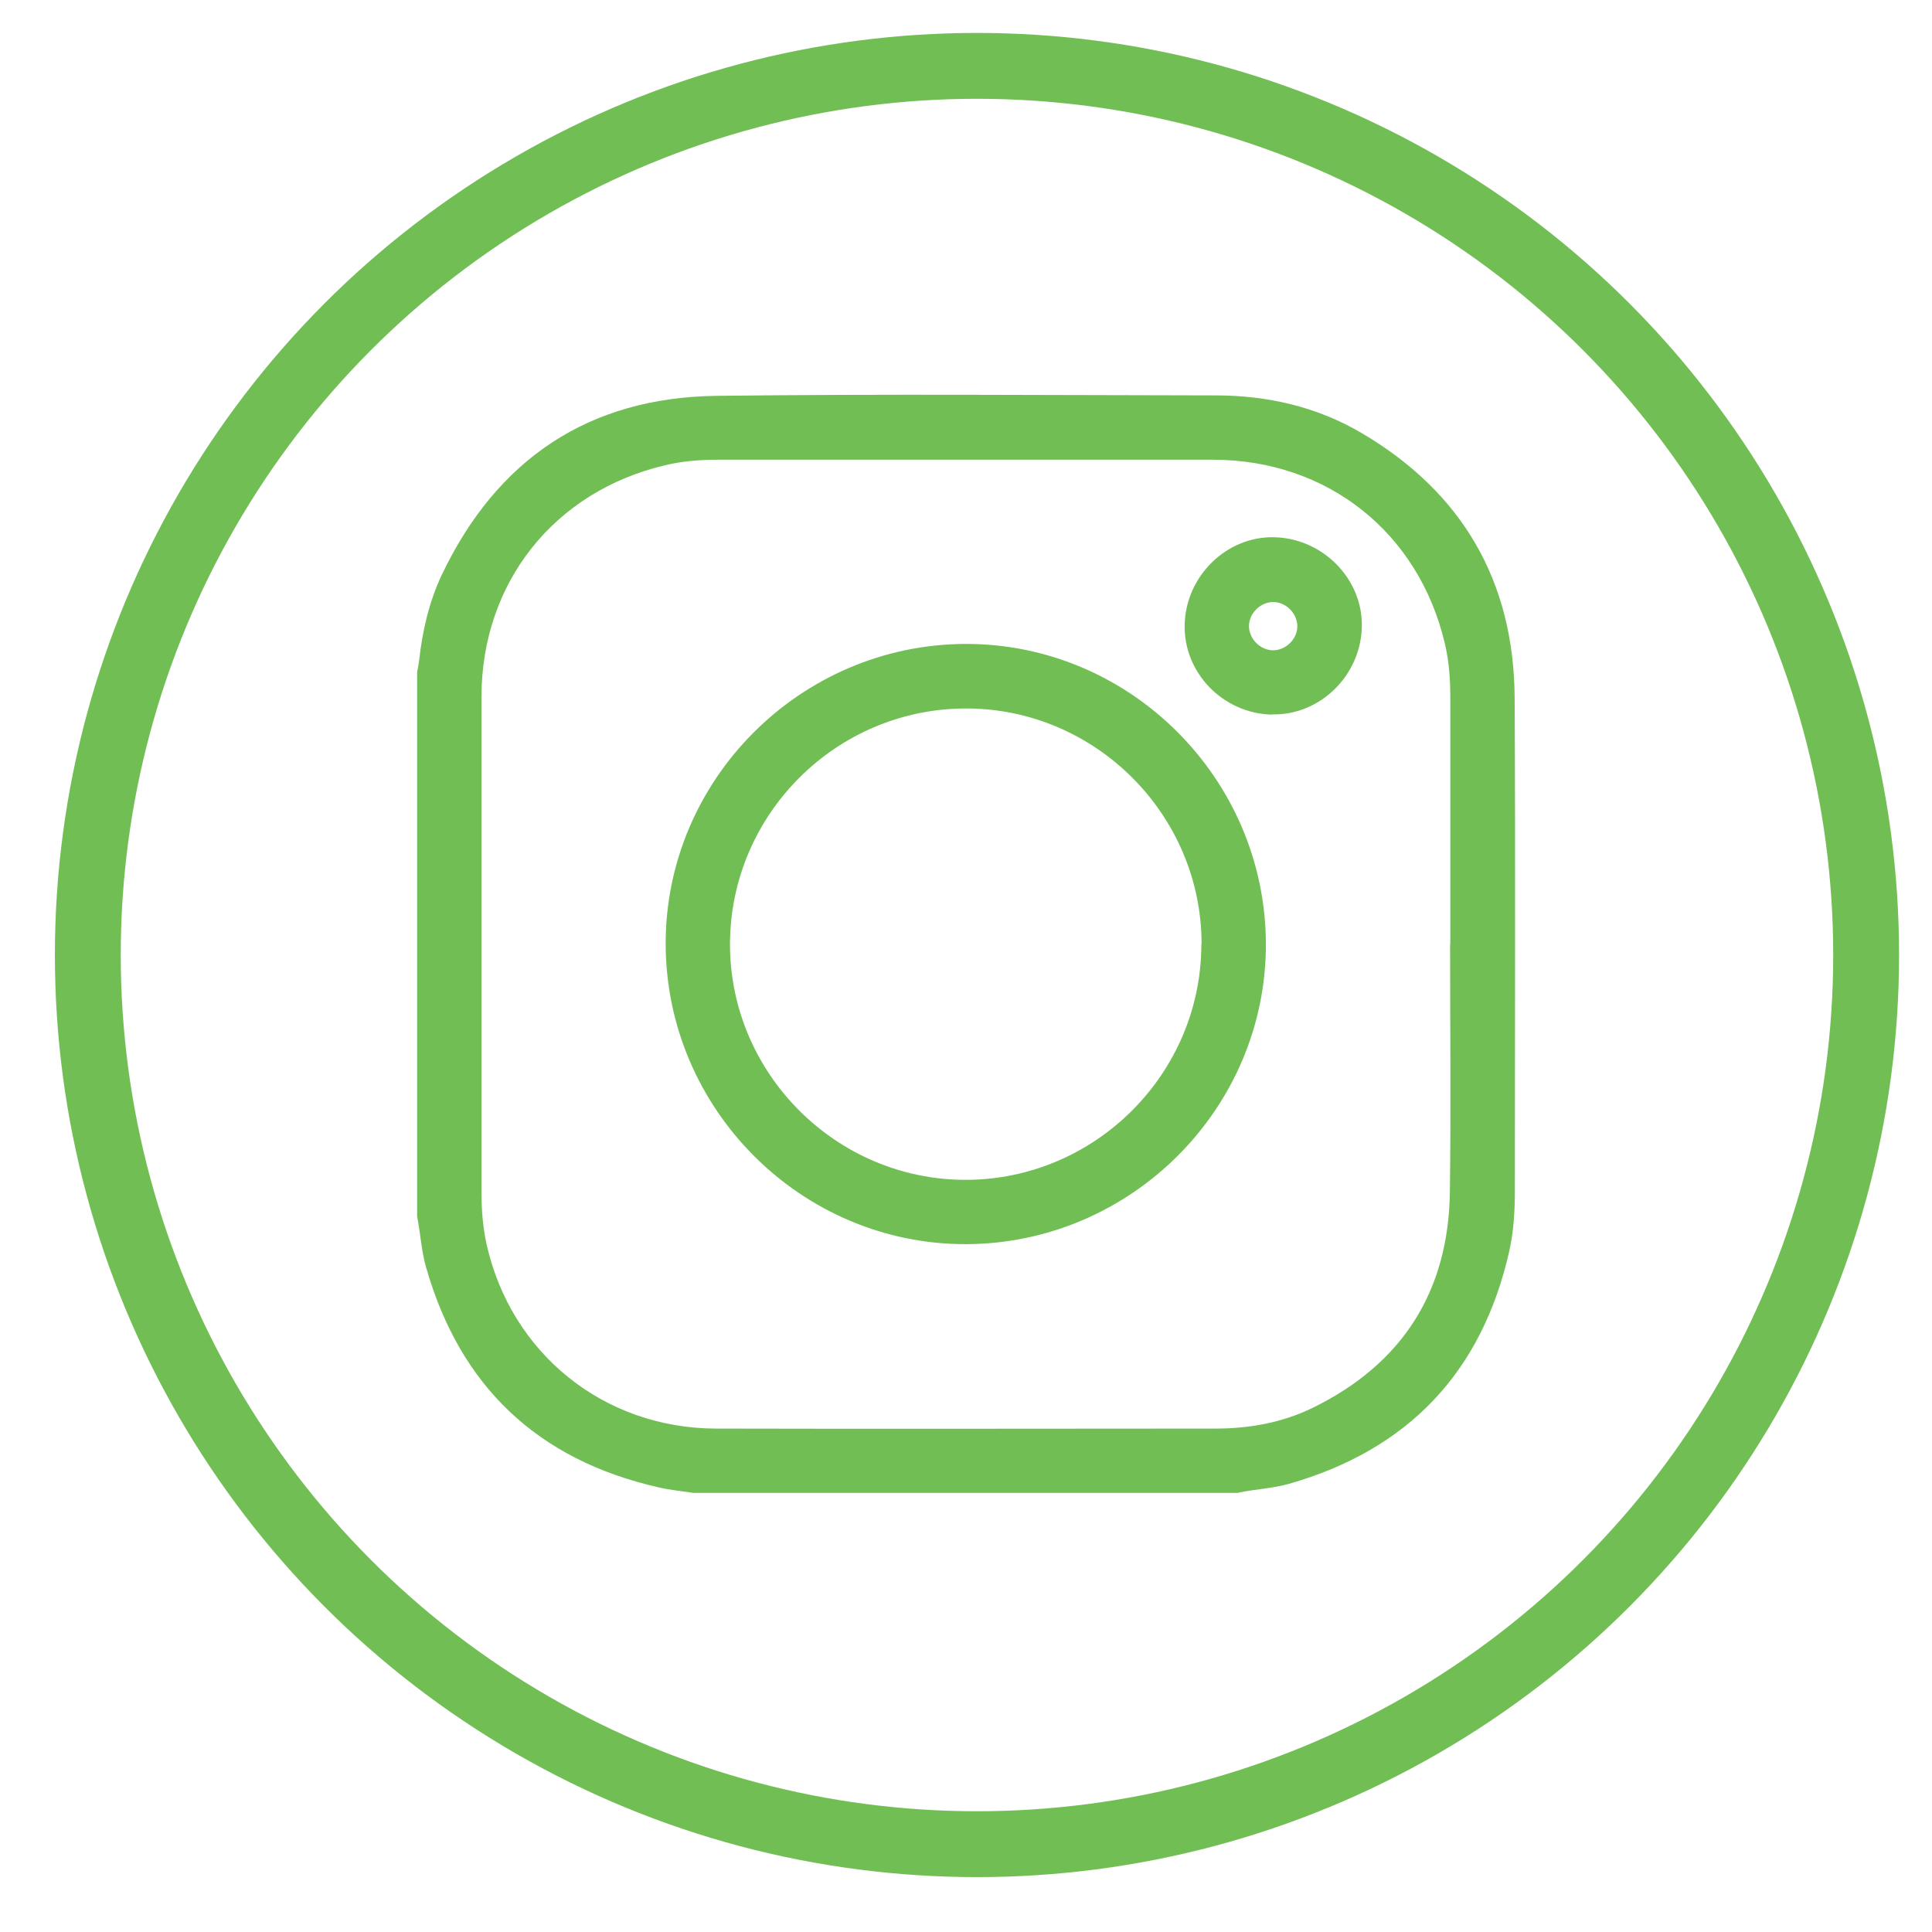
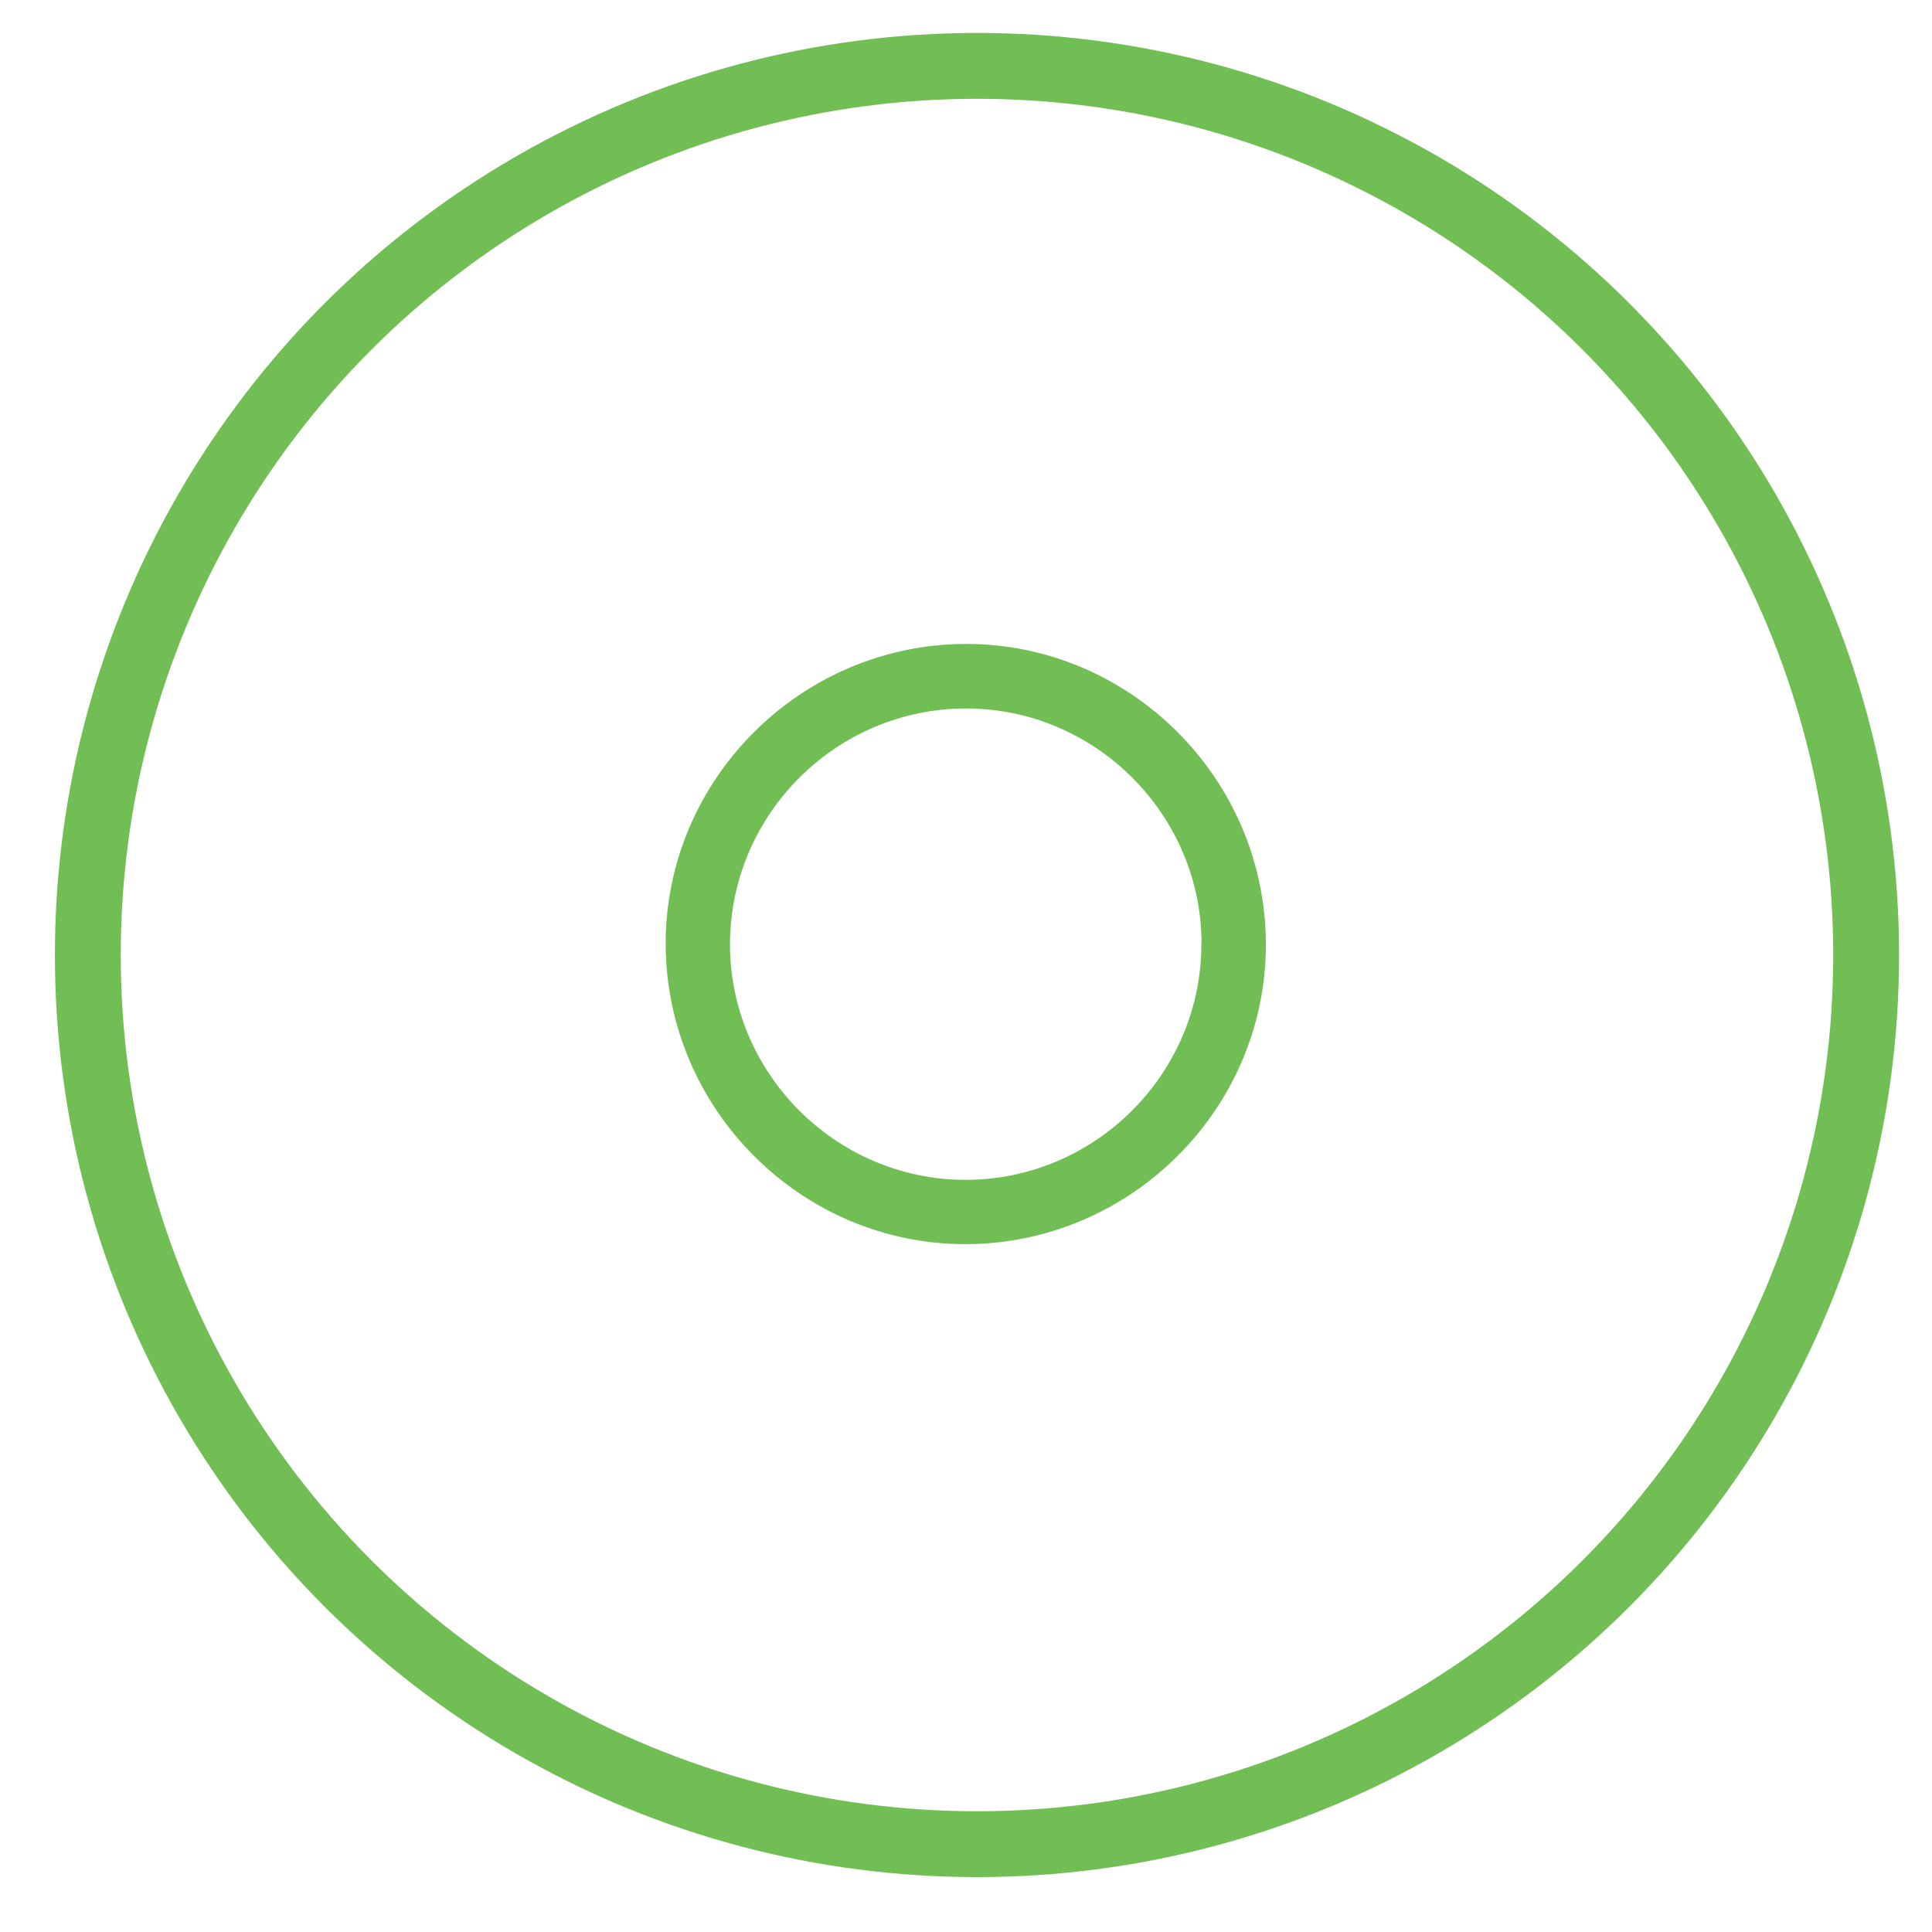
<svg xmlns="http://www.w3.org/2000/svg" id="Instagram" width="88" height="88" viewBox="0 0 88 88">
  <defs>
    <style>.cls-1{fill:#71bf54;}.cls-2{fill:none;stroke:#71bf54;stroke-width:3px;}</style>
  </defs>
-   <path class="cls-1" d="M56.39,68h-24.8c-.53-.08-1.06-.13-1.58-.25-5.52-1.25-9.06-4.6-10.61-10.05-.21-.75-.25-1.53-.4-2.29,0-8.27,0-16.53,0-24.8.03-.17.07-.35.09-.52.15-1.35.45-2.67,1.03-3.9,2.51-5.27,6.69-8.09,12.53-8.16,7.57-.09,15.13-.03,22.7-.02,2.37,0,4.63.51,6.68,1.72,4.58,2.7,6.93,6.75,6.96,12.06.04,7.47.01,14.94.01,22.41,0,.95-.05,1.89-.26,2.81-1.25,5.51-4.61,9.03-10.04,10.58-.75.21-1.54.24-2.3.4ZM66.06,43.01c0-3.73,0-7.45,0-11.18,0-.85-.05-1.69-.25-2.52-1.19-5.06-5.35-8.36-10.54-8.37-7.52,0-15.03,0-22.55,0-.82,0-1.63.06-2.42.25-5.06,1.19-8.36,5.35-8.37,10.54,0,7.52,0,15.03,0,22.55,0,.8.06,1.6.23,2.38,1.11,4.98,5.33,8.4,10.46,8.41,7.58.02,15.16,0,22.74,0,1.55,0,3.05-.27,4.44-.95,4.08-2,6.18-5.3,6.24-9.83.05-3.76.01-7.52.01-11.27Z" />
  <path class="cls-1" d="M44.01,56.67c-7.5.02-13.66-6.13-13.69-13.65-.02-7.5,6.13-13.66,13.65-13.69,7.5-.02,13.66,6.13,13.69,13.65.02,7.5-6.13,13.66-13.65,13.69ZM54.73,43c0-5.91-4.86-10.75-10.76-10.73-5.9.02-10.7,4.83-10.72,10.72-.01,5.9,4.83,10.75,10.73,10.75,5.9,0,10.75-4.84,10.74-10.75Z" />
-   <path class="cls-1" d="M57.92,32.55c-2.23-.06-4.02-1.92-3.96-4.11.06-2.21,1.91-4.01,4.06-3.97,2.22.04,4.05,1.89,4.01,4.06-.04,2.24-1.91,4.07-4.11,4.01ZM58,27.42c-.58,0-1.1.5-1.11,1.08-.01.58.49,1.1,1.07,1.12.59.02,1.14-.51,1.13-1.1,0-.58-.51-1.09-1.09-1.1Z" />
  <circle class="cls-2" cx="44.5" cy="43.5" r="40.5" />
</svg>